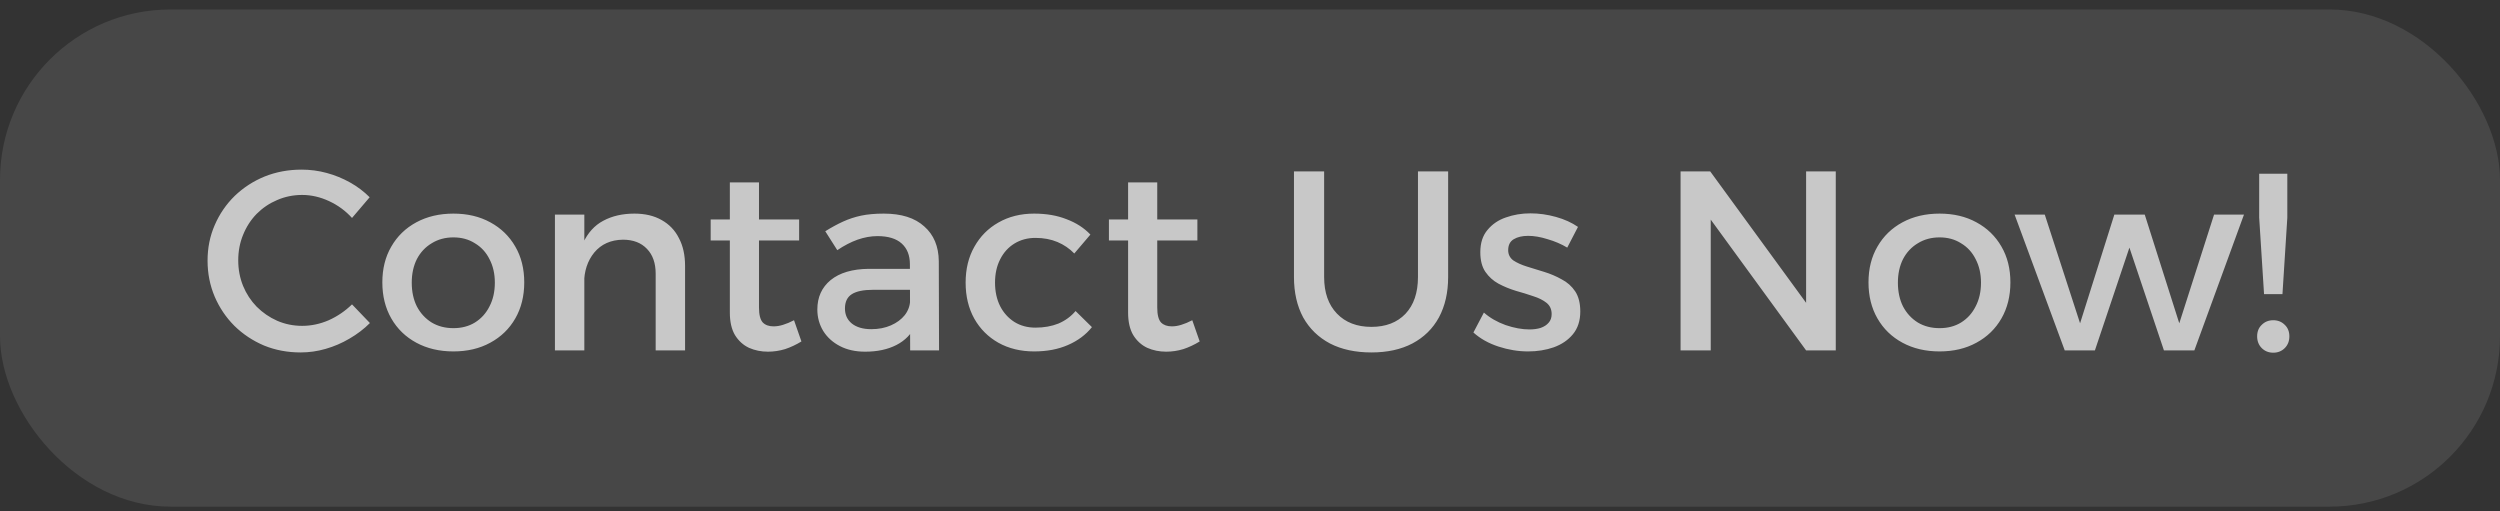
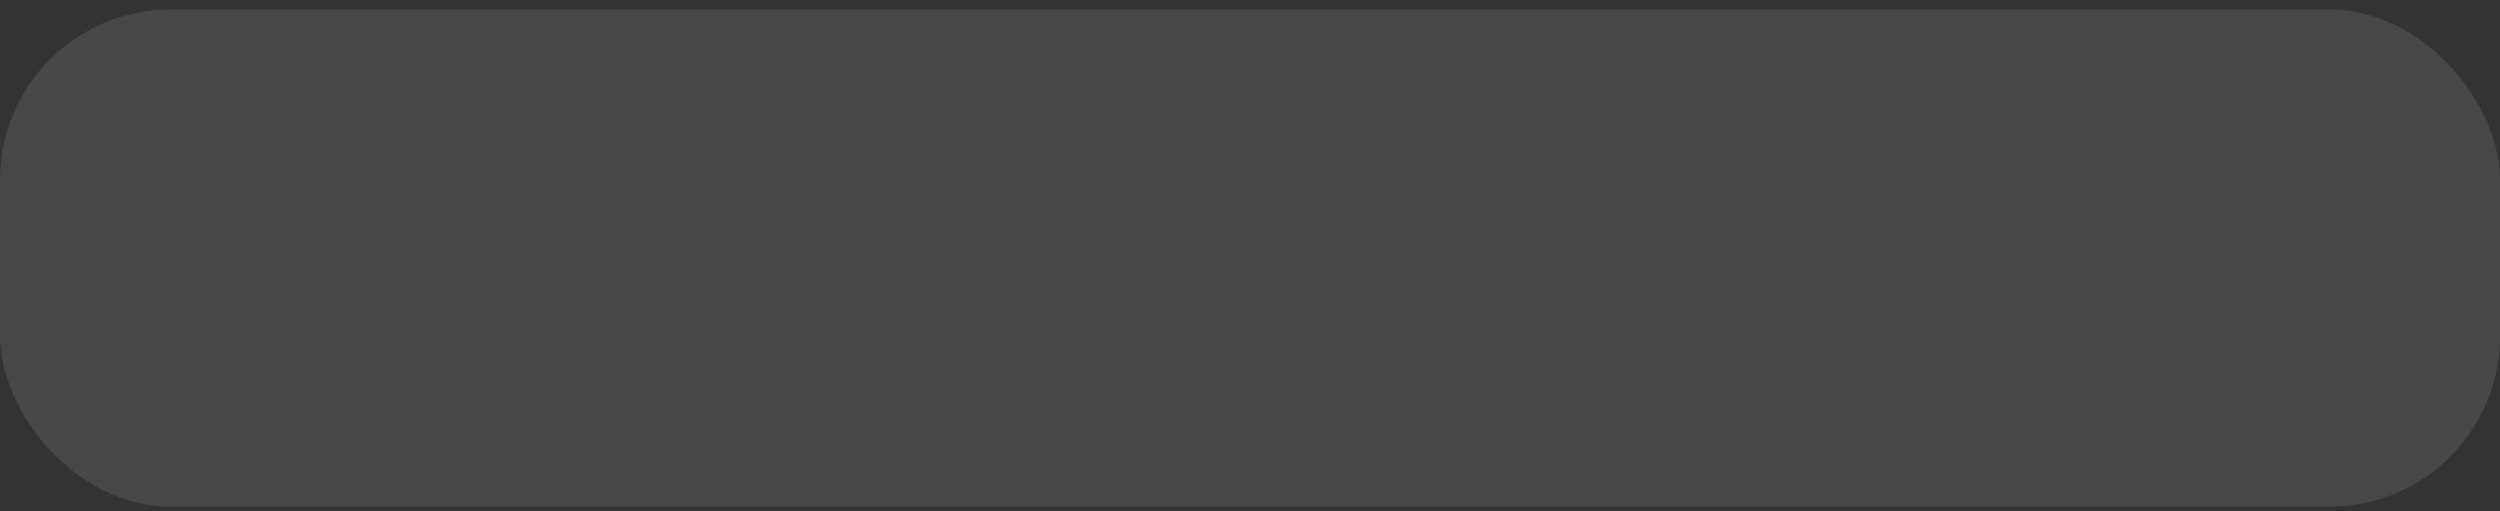
<svg xmlns="http://www.w3.org/2000/svg" width="176" height="36" viewBox="0 0 176 36" fill="none">
  <rect x="0" y="0" width="176" height="36" fill="#333333" stroke="none" />
  <rect y="0.668" width="176" height="35" rx="12" fill="white" fill-opacity="0.1" />
-   <path d="M24.782 15.344C24.326 14.84 23.786 14.444 23.162 14.156C22.538 13.868 21.908 13.724 21.272 13.724C20.648 13.724 20.06 13.844 19.508 14.084C18.968 14.312 18.488 14.636 18.068 15.056C17.66 15.476 17.342 15.968 17.114 16.532C16.886 17.084 16.772 17.684 16.772 18.332C16.772 18.968 16.886 19.568 17.114 20.132C17.342 20.684 17.66 21.17 18.068 21.59C18.488 22.01 18.968 22.34 19.508 22.58C20.06 22.82 20.648 22.94 21.272 22.94C21.908 22.94 22.532 22.808 23.144 22.544C23.756 22.268 24.302 21.896 24.782 21.428L26.042 22.742C25.622 23.162 25.142 23.528 24.602 23.84C24.074 24.152 23.516 24.392 22.928 24.56C22.352 24.728 21.764 24.812 21.164 24.812C20.24 24.812 19.382 24.65 18.59 24.326C17.798 23.99 17.102 23.528 16.502 22.94C15.914 22.352 15.452 21.668 15.116 20.888C14.78 20.096 14.612 19.25 14.612 18.35C14.612 17.45 14.78 16.616 15.116 15.848C15.452 15.068 15.92 14.384 16.52 13.796C17.132 13.208 17.834 12.752 18.626 12.428C19.43 12.104 20.3 11.942 21.236 11.942C21.836 11.942 22.424 12.02 23 12.176C23.576 12.332 24.122 12.554 24.638 12.842C25.154 13.13 25.616 13.478 26.024 13.886L24.782 15.344ZM31.921 15.038C32.905 15.038 33.769 15.242 34.513 15.65C35.269 16.058 35.857 16.628 36.277 17.36C36.697 18.08 36.907 18.92 36.907 19.88C36.907 20.84 36.697 21.686 36.277 22.418C35.857 23.15 35.269 23.72 34.513 24.128C33.769 24.536 32.905 24.74 31.921 24.74C30.937 24.74 30.067 24.536 29.311 24.128C28.555 23.72 27.967 23.15 27.547 22.418C27.127 21.686 26.917 20.84 26.917 19.88C26.917 18.92 27.127 18.08 27.547 17.36C27.967 16.628 28.555 16.058 29.311 15.65C30.067 15.242 30.937 15.038 31.921 15.038ZM31.921 16.712C31.345 16.712 30.835 16.85 30.391 17.126C29.947 17.39 29.599 17.762 29.347 18.242C29.107 18.722 28.987 19.274 28.987 19.898C28.987 20.534 29.107 21.092 29.347 21.572C29.599 22.052 29.947 22.43 30.391 22.706C30.835 22.97 31.345 23.102 31.921 23.102C32.497 23.102 33.001 22.97 33.433 22.706C33.877 22.43 34.219 22.052 34.459 21.572C34.711 21.092 34.837 20.534 34.837 19.898C34.837 19.274 34.711 18.722 34.459 18.242C34.219 17.762 33.877 17.39 33.433 17.126C33.001 16.85 32.497 16.712 31.921 16.712ZM46.159 19.268C46.159 18.524 45.955 17.942 45.547 17.522C45.139 17.09 44.575 16.874 43.855 16.874C43.003 16.886 42.331 17.186 41.839 17.774C41.359 18.362 41.119 19.094 41.119 19.97H40.543C40.543 18.782 40.711 17.828 41.047 17.108C41.383 16.388 41.857 15.866 42.469 15.542C43.093 15.206 43.825 15.038 44.665 15.038C45.409 15.038 46.045 15.188 46.573 15.488C47.113 15.788 47.521 16.214 47.797 16.766C48.085 17.306 48.229 17.96 48.229 18.728V24.668H46.159V19.268ZM39.067 15.11H41.137V24.668H39.067V15.11ZM53.433 21.644C53.433 22.16 53.523 22.514 53.703 22.706C53.883 22.886 54.135 22.976 54.459 22.976C54.675 22.976 54.897 22.94 55.125 22.868C55.365 22.796 55.623 22.688 55.899 22.544L56.421 24.038C56.049 24.266 55.665 24.446 55.269 24.578C54.873 24.698 54.471 24.758 54.063 24.758C53.583 24.758 53.139 24.668 52.731 24.488C52.323 24.296 51.993 23.996 51.741 23.588C51.501 23.18 51.381 22.652 51.381 22.004V12.842H53.433V21.644ZM50.031 15.452H56.259V16.928H50.031V15.452ZM61.465 20.402C60.793 20.402 60.295 20.504 59.971 20.708C59.647 20.912 59.485 21.248 59.485 21.716C59.485 22.16 59.647 22.514 59.971 22.778C60.307 23.042 60.763 23.174 61.339 23.174C61.855 23.174 62.317 23.084 62.725 22.904C63.133 22.724 63.457 22.484 63.697 22.184C63.937 21.872 64.063 21.524 64.075 21.14L64.471 22.886C64.171 23.51 63.715 23.978 63.103 24.29C62.491 24.602 61.759 24.758 60.907 24.758C60.223 24.758 59.629 24.626 59.125 24.362C58.621 24.098 58.231 23.744 57.955 23.3C57.679 22.844 57.541 22.34 57.541 21.788C57.541 20.924 57.853 20.234 58.477 19.718C59.113 19.202 60.007 18.938 61.159 18.926H64.327V20.402H61.465ZM64.057 18.602C64.057 17.978 63.865 17.492 63.481 17.144C63.097 16.796 62.527 16.622 61.771 16.622C61.315 16.622 60.847 16.706 60.367 16.874C59.899 17.042 59.425 17.288 58.945 17.612L58.099 16.28C58.543 16.004 58.963 15.776 59.359 15.596C59.755 15.416 60.175 15.278 60.619 15.182C61.075 15.086 61.609 15.038 62.221 15.038C63.457 15.038 64.405 15.338 65.065 15.938C65.737 16.526 66.079 17.342 66.091 18.386L66.109 24.668H64.075L64.057 18.602ZM75.63 17.846C75.294 17.498 74.898 17.228 74.442 17.036C73.986 16.844 73.47 16.748 72.894 16.748C72.342 16.748 71.85 16.88 71.418 17.144C70.986 17.408 70.65 17.78 70.41 18.26C70.17 18.728 70.05 19.274 70.05 19.898C70.05 20.522 70.17 21.074 70.41 21.554C70.65 22.022 70.986 22.394 71.418 22.67C71.85 22.934 72.342 23.066 72.894 23.066C73.494 23.066 74.034 22.97 74.514 22.778C74.994 22.574 75.396 22.28 75.72 21.896L76.872 23.03C76.44 23.57 75.876 23.99 75.18 24.29C74.496 24.59 73.704 24.74 72.804 24.74C71.856 24.74 71.016 24.536 70.284 24.128C69.564 23.72 69 23.156 68.592 22.436C68.184 21.704 67.98 20.858 67.98 19.898C67.98 18.938 68.184 18.098 68.592 17.378C69 16.646 69.564 16.076 70.284 15.668C71.016 15.248 71.856 15.038 72.804 15.038C73.668 15.038 74.43 15.17 75.09 15.434C75.762 15.686 76.32 16.046 76.764 16.514L75.63 17.846ZM81.47 21.644C81.47 22.16 81.56 22.514 81.74 22.706C81.92 22.886 82.172 22.976 82.496 22.976C82.712 22.976 82.934 22.94 83.162 22.868C83.402 22.796 83.66 22.688 83.936 22.544L84.458 24.038C84.086 24.266 83.702 24.446 83.306 24.578C82.91 24.698 82.508 24.758 82.1 24.758C81.62 24.758 81.176 24.668 80.768 24.488C80.36 24.296 80.03 23.996 79.778 23.588C79.538 23.18 79.418 22.652 79.418 22.004V12.842H81.47V21.644ZM78.068 15.452H84.296V16.928H78.068V15.452ZM93.219 19.502C93.219 20.594 93.519 21.452 94.119 22.076C94.719 22.7 95.529 23.012 96.549 23.012C97.557 23.012 98.355 22.706 98.943 22.094C99.531 21.47 99.825 20.606 99.825 19.502V12.068H101.949V19.502C101.949 20.594 101.733 21.542 101.301 22.346C100.869 23.138 100.245 23.75 99.429 24.182C98.625 24.602 97.665 24.812 96.549 24.812C95.421 24.812 94.449 24.602 93.633 24.182C92.817 23.75 92.187 23.138 91.743 22.346C91.311 21.542 91.095 20.594 91.095 19.502V12.068H93.219V19.502ZM110.334 17.432C109.914 17.18 109.452 16.982 108.948 16.838C108.456 16.682 108 16.604 107.58 16.604C107.172 16.604 106.836 16.682 106.572 16.838C106.308 16.994 106.176 17.252 106.176 17.612C106.176 17.912 106.296 18.152 106.536 18.332C106.788 18.5 107.106 18.644 107.49 18.764C107.874 18.884 108.282 19.01 108.714 19.142C109.146 19.274 109.554 19.448 109.938 19.664C110.334 19.868 110.652 20.15 110.892 20.51C111.132 20.87 111.252 21.344 111.252 21.932C111.252 22.58 111.078 23.114 110.73 23.534C110.394 23.942 109.944 24.248 109.38 24.452C108.828 24.644 108.228 24.74 107.58 24.74C106.884 24.74 106.188 24.626 105.492 24.398C104.796 24.17 104.208 23.84 103.728 23.408L104.466 22.004C104.886 22.376 105.396 22.67 105.996 22.886C106.596 23.09 107.154 23.192 107.67 23.192C107.97 23.192 108.234 23.156 108.462 23.084C108.702 23 108.888 22.88 109.02 22.724C109.164 22.568 109.236 22.364 109.236 22.112C109.236 21.776 109.116 21.512 108.876 21.32C108.636 21.128 108.324 20.972 107.94 20.852C107.556 20.72 107.148 20.594 106.716 20.474C106.284 20.342 105.876 20.174 105.492 19.97C105.12 19.766 104.814 19.49 104.574 19.142C104.334 18.794 104.214 18.332 104.214 17.756C104.214 17.108 104.382 16.586 104.718 16.19C105.054 15.782 105.486 15.488 106.014 15.308C106.554 15.116 107.13 15.02 107.742 15.02C108.342 15.02 108.942 15.104 109.542 15.272C110.142 15.44 110.658 15.674 111.09 15.974L110.334 17.432ZM118.312 12.068H120.4L127.69 22.058L127.15 22.238V12.068H129.238V24.668H127.15L119.878 14.696L120.436 14.516V24.668H118.312V12.068ZM136.546 15.038C137.53 15.038 138.394 15.242 139.138 15.65C139.894 16.058 140.482 16.628 140.902 17.36C141.322 18.08 141.532 18.92 141.532 19.88C141.532 20.84 141.322 21.686 140.902 22.418C140.482 23.15 139.894 23.72 139.138 24.128C138.394 24.536 137.53 24.74 136.546 24.74C135.562 24.74 134.692 24.536 133.936 24.128C133.18 23.72 132.592 23.15 132.172 22.418C131.752 21.686 131.542 20.84 131.542 19.88C131.542 18.92 131.752 18.08 132.172 17.36C132.592 16.628 133.18 16.058 133.936 15.65C134.692 15.242 135.562 15.038 136.546 15.038ZM136.546 16.712C135.97 16.712 135.46 16.85 135.016 17.126C134.572 17.39 134.224 17.762 133.972 18.242C133.732 18.722 133.612 19.274 133.612 19.898C133.612 20.534 133.732 21.092 133.972 21.572C134.224 22.052 134.572 22.43 135.016 22.706C135.46 22.97 135.97 23.102 136.546 23.102C137.122 23.102 137.626 22.97 138.058 22.706C138.502 22.43 138.844 22.052 139.084 21.572C139.336 21.092 139.462 20.534 139.462 19.898C139.462 19.274 139.336 18.722 139.084 18.242C138.844 17.762 138.502 17.39 138.058 17.126C137.626 16.85 137.122 16.712 136.546 16.712ZM141.829 15.11H143.953L146.437 22.76L148.849 15.11H150.991L153.421 22.76L155.869 15.11H157.975L154.483 24.668H152.341L149.911 17.432L147.481 24.668H145.357L141.829 15.11ZM159.047 12.23H161.027V15.326L160.685 20.708H159.389L159.047 15.326V12.23ZM160.037 22.544C160.361 22.544 160.631 22.652 160.847 22.868C161.063 23.072 161.171 23.342 161.171 23.678C161.171 24.014 161.063 24.29 160.847 24.506C160.631 24.722 160.361 24.83 160.037 24.83C159.713 24.83 159.443 24.722 159.227 24.506C159.011 24.29 158.903 24.014 158.903 23.678C158.903 23.342 159.011 23.072 159.227 22.868C159.443 22.652 159.713 22.544 160.037 22.544Z" fill="white" fill-opacity="0.7" />
</svg>